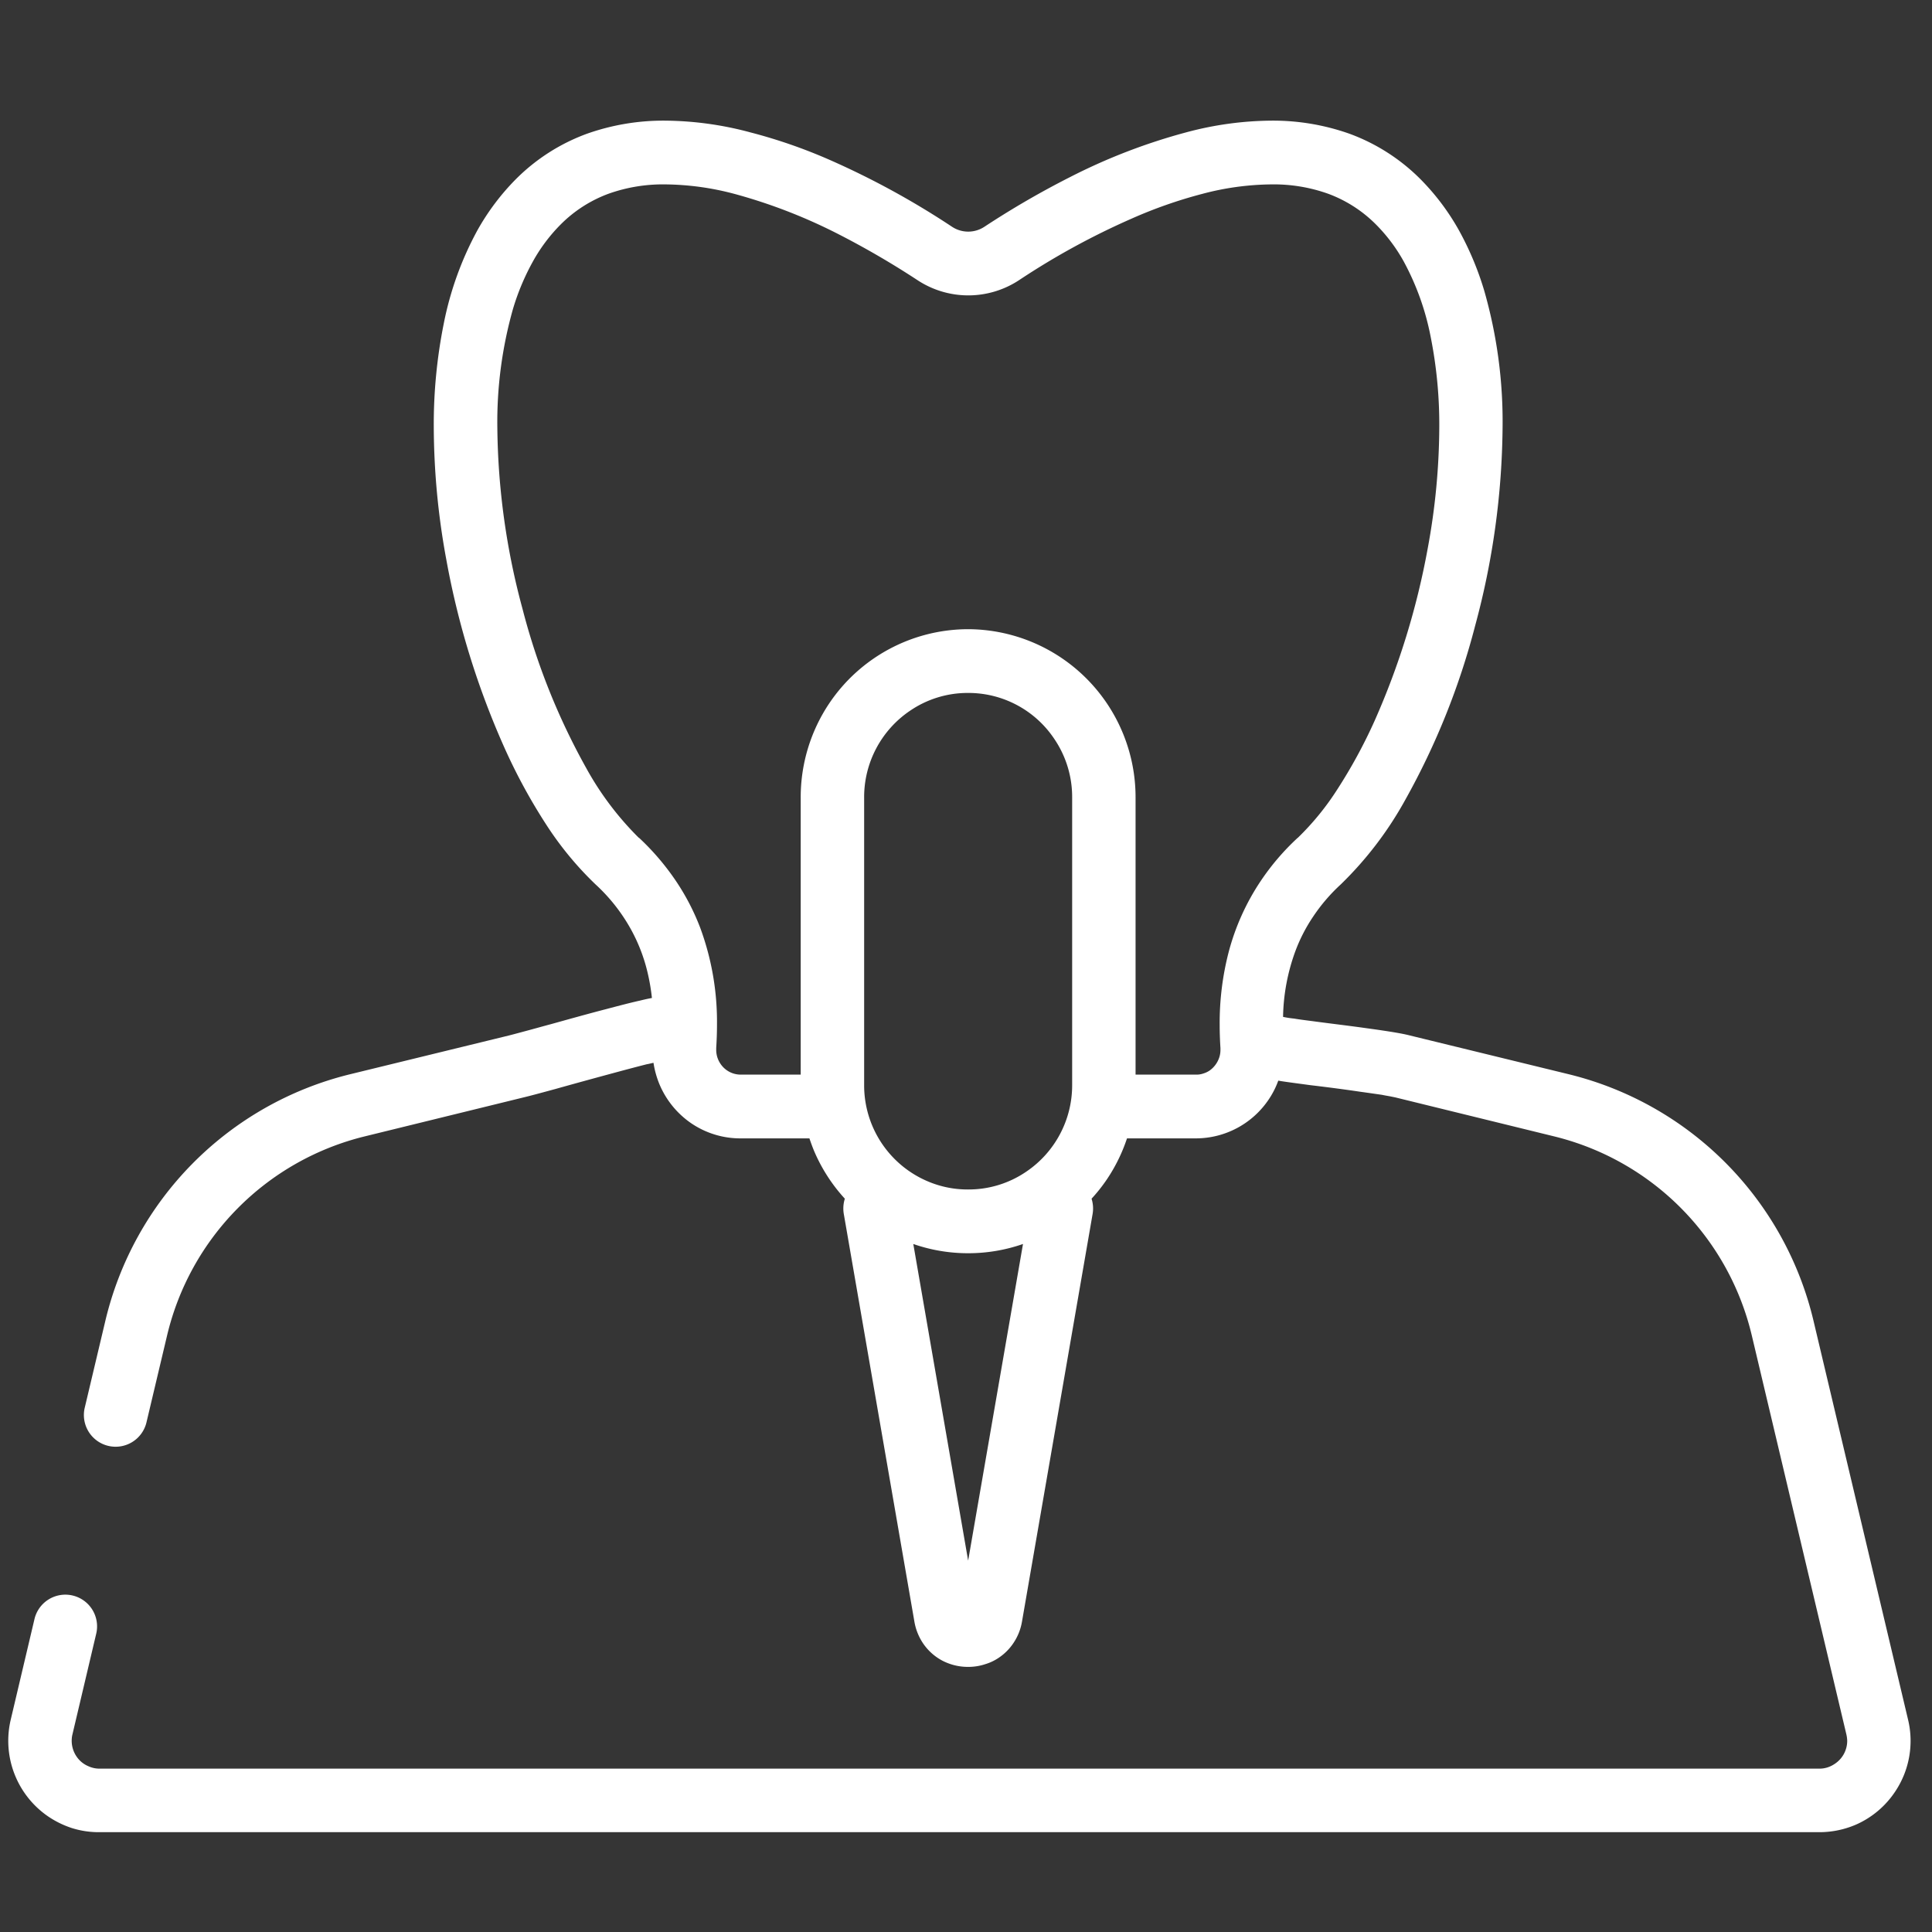
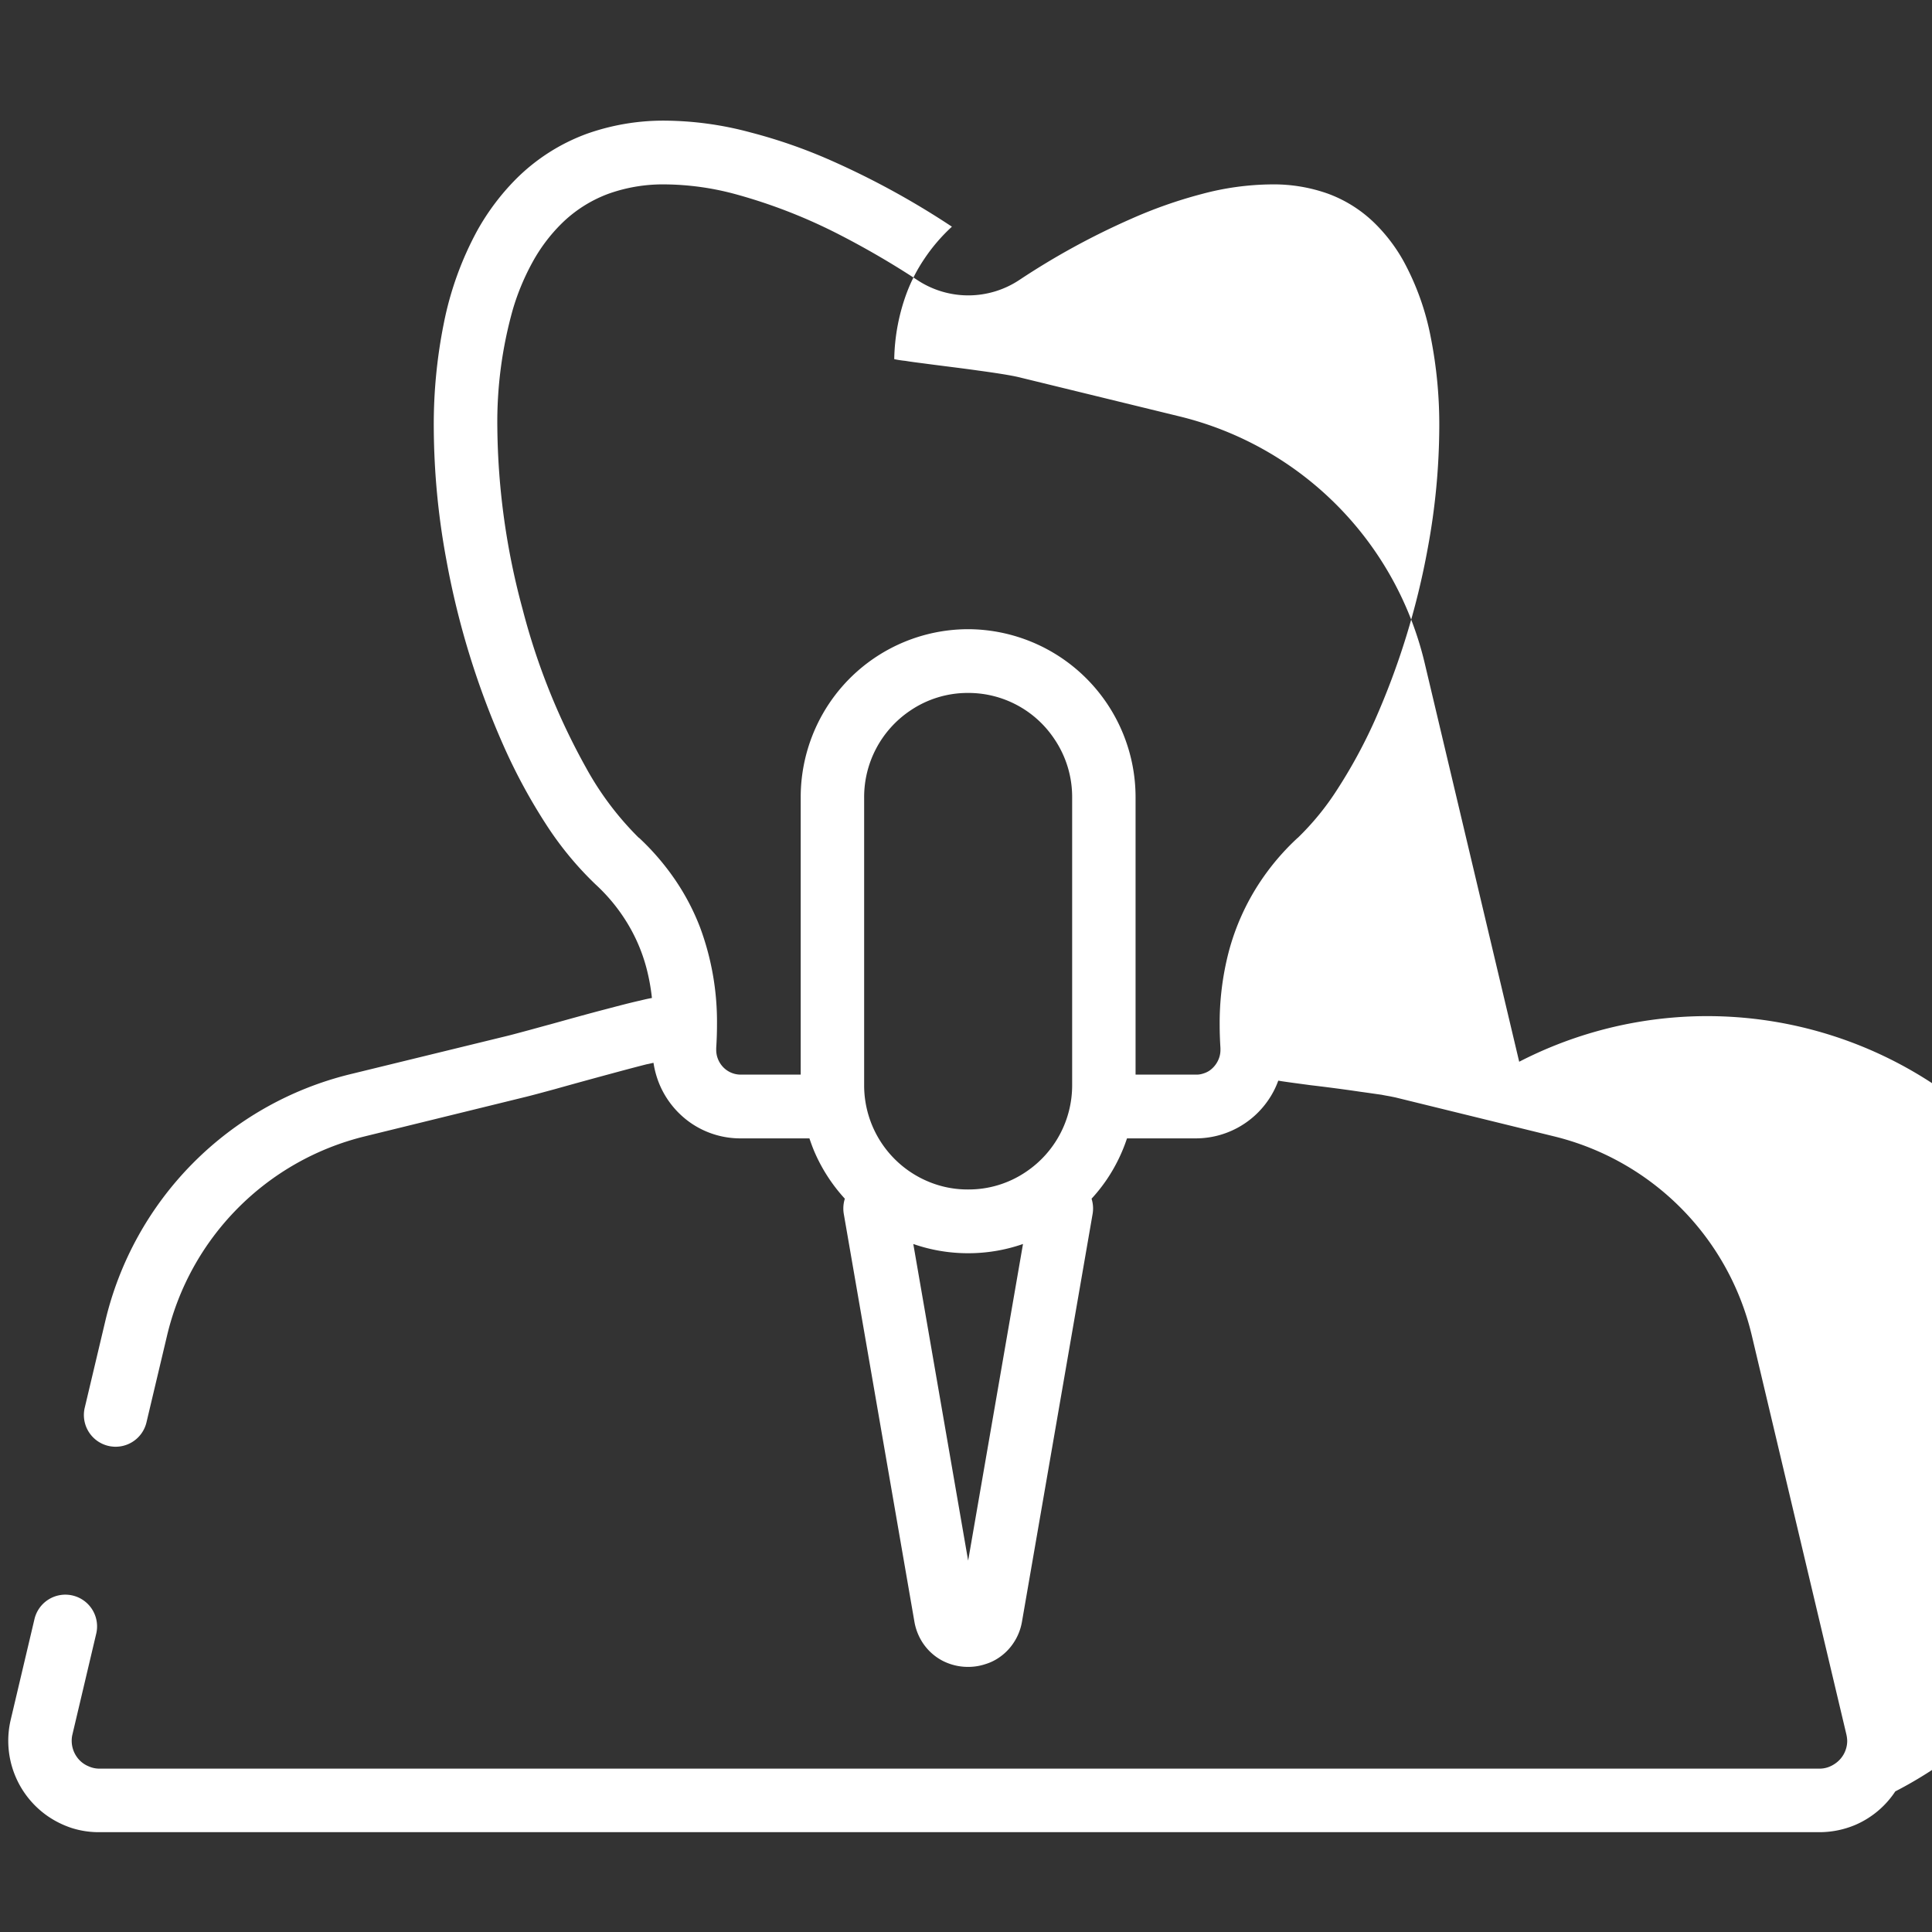
<svg xmlns="http://www.w3.org/2000/svg" id="icn__medical02.svg" width="90" height="90" viewBox="0 0 90 90">
  <rect x="0" y="0" width="90" height="90" fill="#333333" stroke="none" />
  <defs>
    <style>
      .cls-1, .cls-2 {
        fill: #fff;
      }

      .cls-1 {
        opacity: 0.01;
      }

      .cls-2 {
        fill-rule: evenodd;
      }
    </style>
  </defs>
-   <rect id="長方形_544" data-name="長方形 544" class="cls-1" width="90" height="90" />
-   <path id="シェイプ_1303" data-name="シェイプ 1303" class="cls-2" d="M1003.29,9887.45a4.235,4.235,0,0,1-1.86,1.56,4.31,4.31,0,0,1-1.68.34H919.635a4.189,4.189,0,0,1-1.282-.19,4.388,4.388,0,0,1-1.12-.55,4.271,4.271,0,0,1-1.731-4.51l1.1-4.66a1.478,1.478,0,1,1,2.874.69l-1.1,4.66h0a1.231,1.231,0,0,0-.036.3,1.3,1.3,0,0,0,.216.72,1.242,1.242,0,0,0,.568.47,1.211,1.211,0,0,0,.511.11H999.75a1.213,1.213,0,0,0,.39-0.06,1.353,1.353,0,0,0,.34-0.17,1.283,1.283,0,0,0,.57-1.07,1.544,1.544,0,0,0-.04-0.3l-4.4-18.56a12.527,12.527,0,0,0-9.2-9.29l-7.417-1.82h0c-0.055-.01-0.142-0.03-0.249-0.05s-0.233-.04-0.375-0.07c-0.283-.04-0.623-0.09-0.99-0.14-0.737-.11-1.583-0.22-2.348-0.31-0.51-.07-0.983-0.13-1.373-0.19-0.038-.01-0.074-0.01-0.111-0.02a3.941,3.941,0,0,1-.434.86,4.092,4.092,0,0,1-3.406,1.83H967.5a7.8,7.8,0,0,1-.931,1.9,7.678,7.678,0,0,1-.72.91,1.51,1.51,0,0,1,.049.71l-3.288,18.98a2.543,2.543,0,0,1-.394,1,2.482,2.482,0,0,1-.728.72,2.289,2.289,0,0,1-.58.27,2.5,2.5,0,0,1-.809.13,2.581,2.581,0,0,1-1.2-.29,2.491,2.491,0,0,1-.977-0.93,2.6,2.6,0,0,1-.328-0.9l-3.287-18.98a1.514,1.514,0,0,1,.049-0.71,7.8,7.8,0,0,1-1.439-2.24c-0.078-.19-0.147-0.38-0.211-0.57h-3.209a4.064,4.064,0,0,1-2.306-.71,4.144,4.144,0,0,1-1.475-1.82,4.332,4.332,0,0,1-.274-0.99c-0.1.02-.211,0.05-0.326,0.07-0.393.1-.849,0.22-1.331,0.35-0.964.26-2.026,0.55-2.913,0.8-0.592.16-1.1,0.3-1.476,0.39h0l-7.417,1.82a12.527,12.527,0,0,0-9.2,9.29l-0.951,4.01a1.478,1.478,0,1,1-2.874-.69l0.951-4.01h0a15.512,15.512,0,0,1,11.373-11.49h0l7.417-1.81h0c0.2-.05.492-0.13,0.829-0.22s0.725-.2,1.138-0.31c0.827-.23,1.756-0.49,2.606-0.71,0.568-.15,1.1-0.29,1.552-0.39,0.2-.05.38-0.09,0.549-0.12a9.449,9.449,0,0,0-.251-1.38,7.931,7.931,0,0,0-1.088-2.41,8.25,8.25,0,0,0-1.286-1.5h0a15.478,15.478,0,0,1-2.307-2.8,26.366,26.366,0,0,1-1.957-3.61,38.123,38.123,0,0,1-2.685-8.7,34.447,34.447,0,0,1-.588-6.17,23.807,23.807,0,0,1,.47-4.87,15.213,15.213,0,0,1,1.567-4.33,11.034,11.034,0,0,1,1.794-2.38,9.074,9.074,0,0,1,3.305-2.11,10.672,10.672,0,0,1,3.648-.61,15.68,15.68,0,0,1,3.976.55,24.4,24.4,0,0,1,3.71,1.29,38.082,38.082,0,0,1,5.667,3.1h0a1.369,1.369,0,0,0,1.519,0,40.792,40.792,0,0,1,3.983-2.31,27.439,27.439,0,0,1,5.394-2.08,15.681,15.681,0,0,1,3.977-.55,10.67,10.67,0,0,1,3.647.61,9.074,9.074,0,0,1,3.3,2.11,11,11,0,0,1,1.794,2.38,14.258,14.258,0,0,1,1.18,2.81,22.128,22.128,0,0,1,.858,6.39,36.394,36.394,0,0,1-1.273,9.21,34.131,34.131,0,0,1-3.266,8.14,16.76,16.76,0,0,1-3,3.93h0a8.25,8.25,0,0,0-1.286,1.5,7.645,7.645,0,0,0-.821,1.59,9.325,9.325,0,0,0-.58,3.08,4.554,4.554,0,0,0,.518.08c0.293,0.05.639,0.09,1.012,0.14,0.746,0.1,1.6.2,2.371,0.31,0.515,0.07.994,0.14,1.395,0.21,0.231,0.04.434,0.08,0.626,0.13h0l7.418,1.81h0a15.51,15.51,0,0,1,11.373,11.49l4.4,18.56A4.239,4.239,0,0,1,1003.29,9887.45ZM960.1,9876.7l2.555-14.75a7.742,7.742,0,0,1-2.555.43h0a7.742,7.742,0,0,1-2.555-.43Zm-4.845-22.15a4.856,4.856,0,0,0,2.96,4.48,4.72,4.72,0,0,0,1.885.38h0a4.754,4.754,0,0,0,2.708-.83,4.855,4.855,0,0,0,2.137-4.03v-13.4a4.813,4.813,0,0,0-.826-2.72,4.808,4.808,0,0,0-4.019-2.15h0a4.757,4.757,0,0,0-2.708.83,4.855,4.855,0,0,0-2.137,4.04v13.4Zm20.2-11.52h0a12.505,12.505,0,0,0,1.85-2.27,23.942,23.942,0,0,0,1.733-3.19,35.41,35.41,0,0,0,2.47-8.02,31.529,31.529,0,0,0,.539-5.63,20.886,20.886,0,0,0-.407-4.26,12.218,12.218,0,0,0-1.249-3.48,7.79,7.79,0,0,0-1.3-1.73h0a6.136,6.136,0,0,0-2.236-1.43,7.543,7.543,0,0,0-2.637-.43,12.927,12.927,0,0,0-3.243.45,21.507,21.507,0,0,0-3.272,1.15,34.556,34.556,0,0,0-5.215,2.85h0a4.3,4.3,0,0,1-4.764,0h0a39.623,39.623,0,0,0-3.682-2.14,24.981,24.981,0,0,0-4.8-1.86,12.919,12.919,0,0,0-3.242-.45,7.548,7.548,0,0,0-2.638.43,6.148,6.148,0,0,0-2.237,1.43,7.783,7.783,0,0,0-1.3,1.73,11.073,11.073,0,0,0-.928,2.21,19.328,19.328,0,0,0-.729,5.53,33.356,33.356,0,0,0,1.172,8.44,31.126,31.126,0,0,0,2.969,7.42,14.2,14.2,0,0,0,2.451,3.25v-0.01a11.647,11.647,0,0,1,1.728,2.02,10.78,10.78,0,0,1,1.131,2.18,12.648,12.648,0,0,1,.781,4.52c0,0.36-.013.72-0.036,1.08h0c0,0.03,0,.06,0,0.08a1.154,1.154,0,0,0,.195.65,1.131,1.131,0,0,0,.949.51H952.3v-12.91a7.852,7.852,0,0,1,1.333-4.39,7.81,7.81,0,0,1,6.466-3.45h0a7.829,7.829,0,0,1,7.8,7.84v12.91h2.806a0.963,0.963,0,0,0,.343-0.05,1.072,1.072,0,0,0,.3-0.14,1.207,1.207,0,0,0,.416-0.52,1.111,1.111,0,0,0,.089-0.45c0-.02,0-0.05,0-0.08h0c-0.023-.36-0.036-0.72-0.036-1.08a13.171,13.171,0,0,1,.419-3.39,10.965,10.965,0,0,1,1.493-3.31A11.309,11.309,0,0,1,975.45,9843.03Z" transform="translate(-915 -9804)" />
+   <path id="シェイプ_1303" data-name="シェイプ 1303" class="cls-2" d="M1003.29,9887.45a4.235,4.235,0,0,1-1.86,1.56,4.31,4.31,0,0,1-1.68.34H919.635a4.189,4.189,0,0,1-1.282-.19,4.388,4.388,0,0,1-1.12-.55,4.271,4.271,0,0,1-1.731-4.51l1.1-4.66a1.478,1.478,0,1,1,2.874.69l-1.1,4.66h0a1.231,1.231,0,0,0-.036.3,1.3,1.3,0,0,0,.216.72,1.242,1.242,0,0,0,.568.47,1.211,1.211,0,0,0,.511.11H999.75a1.213,1.213,0,0,0,.39-0.06,1.353,1.353,0,0,0,.34-0.17,1.283,1.283,0,0,0,.57-1.07,1.544,1.544,0,0,0-.04-0.3l-4.4-18.56a12.527,12.527,0,0,0-9.2-9.29l-7.417-1.82h0c-0.055-.01-0.142-0.03-0.249-0.05s-0.233-.04-0.375-0.07c-0.283-.04-0.623-0.09-0.99-0.14-0.737-.11-1.583-0.22-2.348-0.31-0.51-.07-0.983-0.13-1.373-0.19-0.038-.01-0.074-0.01-0.111-0.02a3.941,3.941,0,0,1-.434.86,4.092,4.092,0,0,1-3.406,1.83H967.5a7.8,7.8,0,0,1-.931,1.9,7.678,7.678,0,0,1-.72.91,1.51,1.51,0,0,1,.049.71l-3.288,18.98a2.543,2.543,0,0,1-.394,1,2.482,2.482,0,0,1-.728.72,2.289,2.289,0,0,1-.58.27,2.5,2.5,0,0,1-.809.13,2.581,2.581,0,0,1-1.2-.29,2.491,2.491,0,0,1-.977-0.93,2.6,2.6,0,0,1-.328-0.9l-3.287-18.98a1.514,1.514,0,0,1,.049-0.71,7.8,7.8,0,0,1-1.439-2.24c-0.078-.19-0.147-0.38-0.211-0.57h-3.209a4.064,4.064,0,0,1-2.306-.71,4.144,4.144,0,0,1-1.475-1.82,4.332,4.332,0,0,1-.274-0.99c-0.1.02-.211,0.05-0.326,0.07-0.393.1-.849,0.22-1.331,0.35-0.964.26-2.026,0.55-2.913,0.8-0.592.16-1.1,0.3-1.476,0.39h0l-7.417,1.82a12.527,12.527,0,0,0-9.2,9.29l-0.951,4.01a1.478,1.478,0,1,1-2.874-.69l0.951-4.01h0a15.512,15.512,0,0,1,11.373-11.49h0l7.417-1.81h0c0.2-.05.492-0.13,0.829-0.22s0.725-.2,1.138-0.31c0.827-.23,1.756-0.49,2.606-0.71,0.568-.15,1.1-0.29,1.552-0.39,0.2-.05.38-0.09,0.549-0.12a9.449,9.449,0,0,0-.251-1.38,7.931,7.931,0,0,0-1.088-2.41,8.25,8.25,0,0,0-1.286-1.5h0a15.478,15.478,0,0,1-2.307-2.8,26.366,26.366,0,0,1-1.957-3.61,38.123,38.123,0,0,1-2.685-8.7,34.447,34.447,0,0,1-.588-6.17,23.807,23.807,0,0,1,.47-4.87,15.213,15.213,0,0,1,1.567-4.33,11.034,11.034,0,0,1,1.794-2.38,9.074,9.074,0,0,1,3.305-2.11,10.672,10.672,0,0,1,3.648-.61,15.68,15.68,0,0,1,3.976.55,24.4,24.4,0,0,1,3.71,1.29,38.082,38.082,0,0,1,5.667,3.1h0h0a8.25,8.25,0,0,0-1.286,1.5,7.645,7.645,0,0,0-.821,1.59,9.325,9.325,0,0,0-.58,3.08,4.554,4.554,0,0,0,.518.08c0.293,0.05.639,0.09,1.012,0.14,0.746,0.1,1.6.2,2.371,0.31,0.515,0.07.994,0.14,1.395,0.21,0.231,0.04.434,0.08,0.626,0.13h0l7.418,1.81h0a15.51,15.51,0,0,1,11.373,11.49l4.4,18.56A4.239,4.239,0,0,1,1003.29,9887.45ZM960.1,9876.7l2.555-14.75a7.742,7.742,0,0,1-2.555.43h0a7.742,7.742,0,0,1-2.555-.43Zm-4.845-22.15a4.856,4.856,0,0,0,2.96,4.48,4.72,4.72,0,0,0,1.885.38h0a4.754,4.754,0,0,0,2.708-.83,4.855,4.855,0,0,0,2.137-4.03v-13.4a4.813,4.813,0,0,0-.826-2.72,4.808,4.808,0,0,0-4.019-2.15h0a4.757,4.757,0,0,0-2.708.83,4.855,4.855,0,0,0-2.137,4.04v13.4Zm20.2-11.52h0a12.505,12.505,0,0,0,1.85-2.27,23.942,23.942,0,0,0,1.733-3.19,35.41,35.41,0,0,0,2.47-8.02,31.529,31.529,0,0,0,.539-5.63,20.886,20.886,0,0,0-.407-4.26,12.218,12.218,0,0,0-1.249-3.48,7.79,7.79,0,0,0-1.3-1.73h0a6.136,6.136,0,0,0-2.236-1.43,7.543,7.543,0,0,0-2.637-.43,12.927,12.927,0,0,0-3.243.45,21.507,21.507,0,0,0-3.272,1.15,34.556,34.556,0,0,0-5.215,2.85h0a4.3,4.3,0,0,1-4.764,0h0a39.623,39.623,0,0,0-3.682-2.14,24.981,24.981,0,0,0-4.8-1.86,12.919,12.919,0,0,0-3.242-.45,7.548,7.548,0,0,0-2.638.43,6.148,6.148,0,0,0-2.237,1.43,7.783,7.783,0,0,0-1.3,1.73,11.073,11.073,0,0,0-.928,2.21,19.328,19.328,0,0,0-.729,5.53,33.356,33.356,0,0,0,1.172,8.44,31.126,31.126,0,0,0,2.969,7.42,14.2,14.2,0,0,0,2.451,3.25v-0.01a11.647,11.647,0,0,1,1.728,2.02,10.78,10.78,0,0,1,1.131,2.18,12.648,12.648,0,0,1,.781,4.52c0,0.36-.013.72-0.036,1.08h0c0,0.03,0,.06,0,0.08a1.154,1.154,0,0,0,.195.65,1.131,1.131,0,0,0,.949.51H952.3v-12.91a7.852,7.852,0,0,1,1.333-4.39,7.81,7.81,0,0,1,6.466-3.45h0a7.829,7.829,0,0,1,7.8,7.84v12.91h2.806a0.963,0.963,0,0,0,.343-0.05,1.072,1.072,0,0,0,.3-0.14,1.207,1.207,0,0,0,.416-0.52,1.111,1.111,0,0,0,.089-0.45c0-.02,0-0.05,0-0.08h0c-0.023-.36-0.036-0.72-0.036-1.08a13.171,13.171,0,0,1,.419-3.39,10.965,10.965,0,0,1,1.493-3.31A11.309,11.309,0,0,1,975.45,9843.03Z" transform="translate(-915 -9804)" />
</svg>